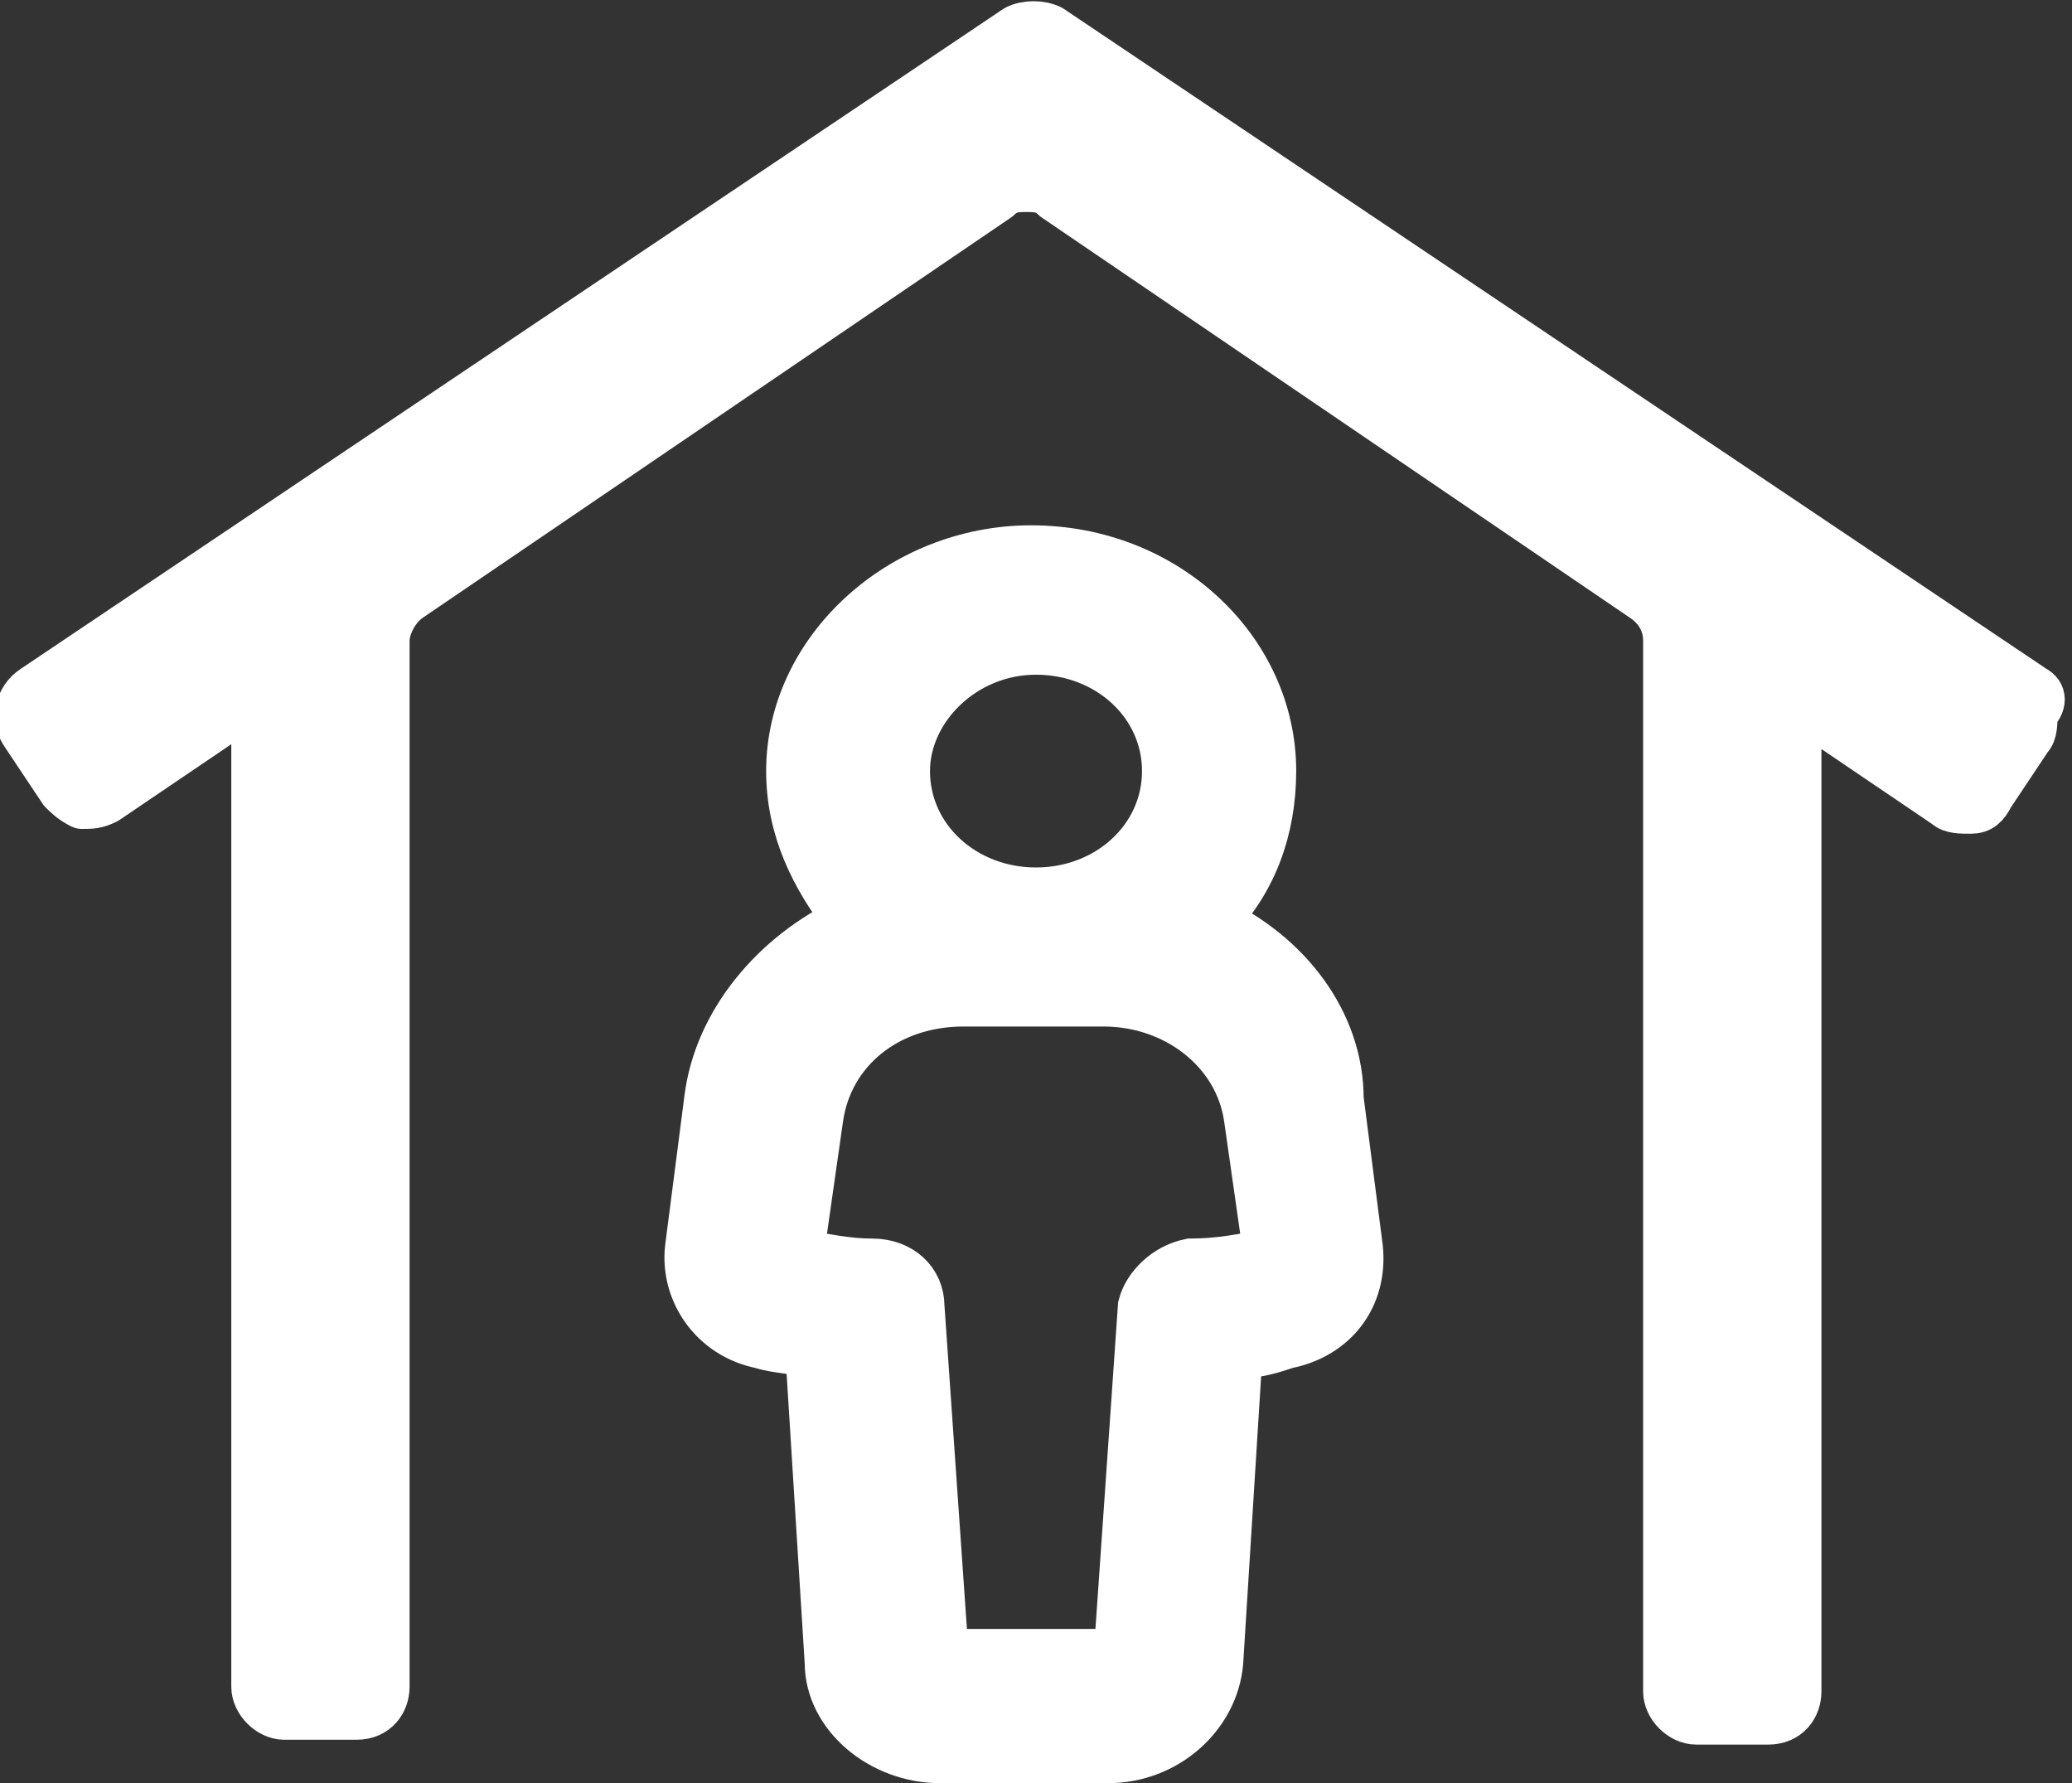
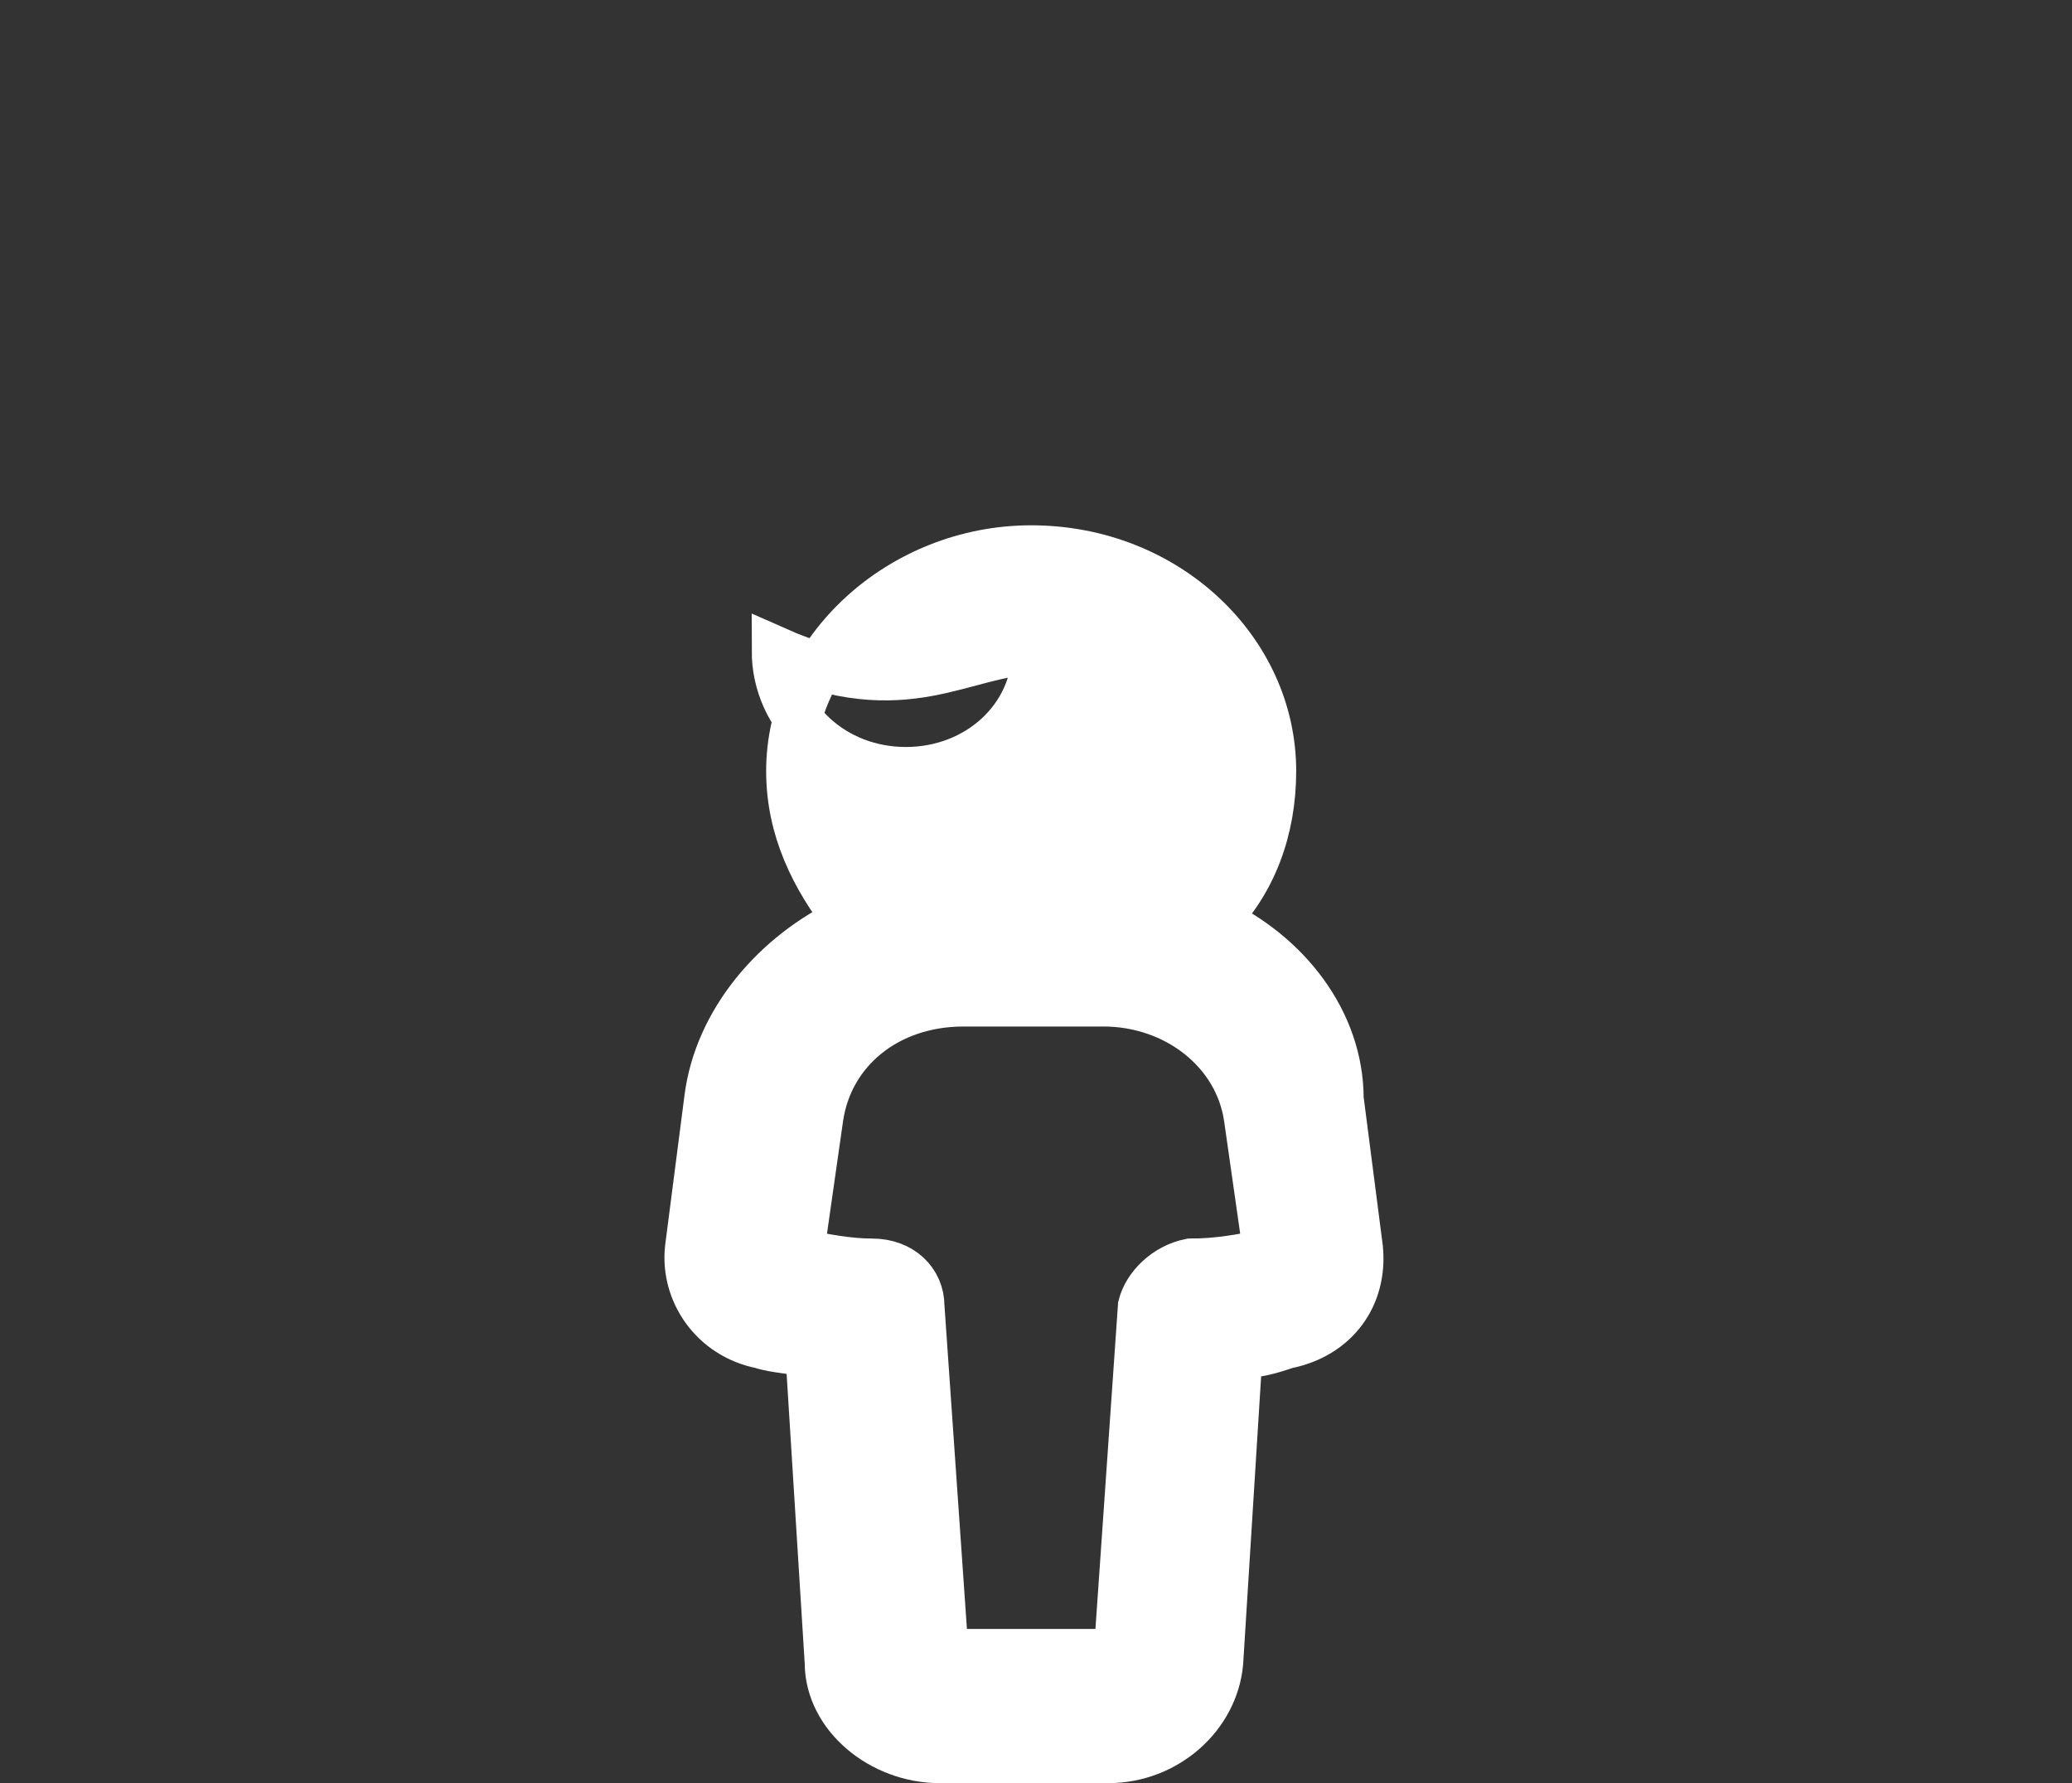
<svg xmlns="http://www.w3.org/2000/svg" version="1.1" id="Capa_1" x="0px" y="0px" width="43px" height="37px" viewBox="-375.5 278.8 43 37" xml:space="preserve">
  <rect x="-375.5" y="278.8" width="43" height="37" fill="#333333" stroke="none" />
  <g id="Group_11">
-     <path id="Vector" fill="#FFFFFF" stroke="#FFFFFF" d="M-350.3,297.9c0.8-0.8,1.2-1.9,1.2-3.1c0-2.5-2.2-4.6-5-4.6 c-2.7,0-5,2.1-5,4.6c0,1.2,0.5,2.2,1.2,3.1c-1.5,0.7-2.7,2.1-2.9,3.7l-0.4,3.1c-0.1,0.9,0.5,1.8,1.5,2c0.3,0.1,0.7,0.1,1,0.2 l0.4,6.4c0,1.1,1.1,2,2.3,2h3.5c1.2,0,2.2-0.9,2.3-2l0.4-6.4c0.4,0,0.7-0.1,1-0.2c1-0.2,1.6-1,1.5-2l-0.4-3.1 C-347.7,300-348.8,298.6-350.3,297.9z M-354,292.3c1.5,0,2.7,1.1,2.7,2.5c0,1.4-1.2,2.5-2.7,2.5c-1.5,0-2.7-1.1-2.7-2.5 C-356.7,293.5-355.5,292.3-354,292.3z M-350.8,305c-0.5,0.1-0.9,0.5-1,0.9l-0.5,7.2l-3.6,0l-0.5-7.2c0-0.5-0.4-0.9-1-0.9 c-0.5,0-1-0.1-1.5-0.2l0.4-2.8c0.2-1.4,1.4-2.4,3-2.4h2.9c1.5,0,2.8,1,3,2.4l0.4,2.8C-349.7,304.9-350.2,305-350.8,305z" />
-     <path id="Vector_2" fill="#FFFFFF" stroke="#FFFFFF" stroke-linejoin="round" d="M-333.3,293.1l-20.4-13.7c-0.2-0.1-0.5-0.1-0.7,0 l-20.4,13.7c-0.3,0.2-0.4,0.6-0.2,0.9l0.8,1.2c0.1,0.1,0.2,0.2,0.4,0.3c0.2,0,0.3,0,0.5-0.1l3.1-2.1v20.5c0,0.3,0.3,0.6,0.6,0.6 h1.5c0.4,0,0.6-0.3,0.6-0.6v-21.7c0-0.3,0.2-0.7,0.5-0.9l12.2-8.3c0.2-0.2,0.4-0.2,0.6-0.2c0.2,0,0.4,0,0.6,0.2l12.2,8.3 c0.3,0.2,0.5,0.5,0.5,0.9v21.8c0,0.3,0.3,0.6,0.6,0.6h1.5c0.4,0,0.6-0.3,0.6-0.6v-20.5l3.1,2.1c0.1,0.1,0.3,0.1,0.5,0.1 c0.2,0,0.3-0.1,0.4-0.3l0.8-1.2c0.1-0.1,0.1-0.3,0.1-0.5C-333.1,293.4-333.1,293.2-333.3,293.1z" />
+     <path id="Vector" fill="#FFFFFF" stroke="#FFFFFF" d="M-350.3,297.9c0.8-0.8,1.2-1.9,1.2-3.1c0-2.5-2.2-4.6-5-4.6 c-2.7,0-5,2.1-5,4.6c0,1.2,0.5,2.2,1.2,3.1c-1.5,0.7-2.7,2.1-2.9,3.7l-0.4,3.1c-0.1,0.9,0.5,1.8,1.5,2c0.3,0.1,0.7,0.1,1,0.2 l0.4,6.4c0,1.1,1.1,2,2.3,2h3.5c1.2,0,2.2-0.9,2.3-2l0.4-6.4c0.4,0,0.7-0.1,1-0.2c1-0.2,1.6-1,1.5-2l-0.4-3.1 C-347.7,300-348.8,298.6-350.3,297.9z M-354,292.3c0,1.4-1.2,2.5-2.7,2.5c-1.5,0-2.7-1.1-2.7-2.5 C-356.7,293.5-355.5,292.3-354,292.3z M-350.8,305c-0.5,0.1-0.9,0.5-1,0.9l-0.5,7.2l-3.6,0l-0.5-7.2c0-0.5-0.4-0.9-1-0.9 c-0.5,0-1-0.1-1.5-0.2l0.4-2.8c0.2-1.4,1.4-2.4,3-2.4h2.9c1.5,0,2.8,1,3,2.4l0.4,2.8C-349.7,304.9-350.2,305-350.8,305z" />
  </g>
</svg>